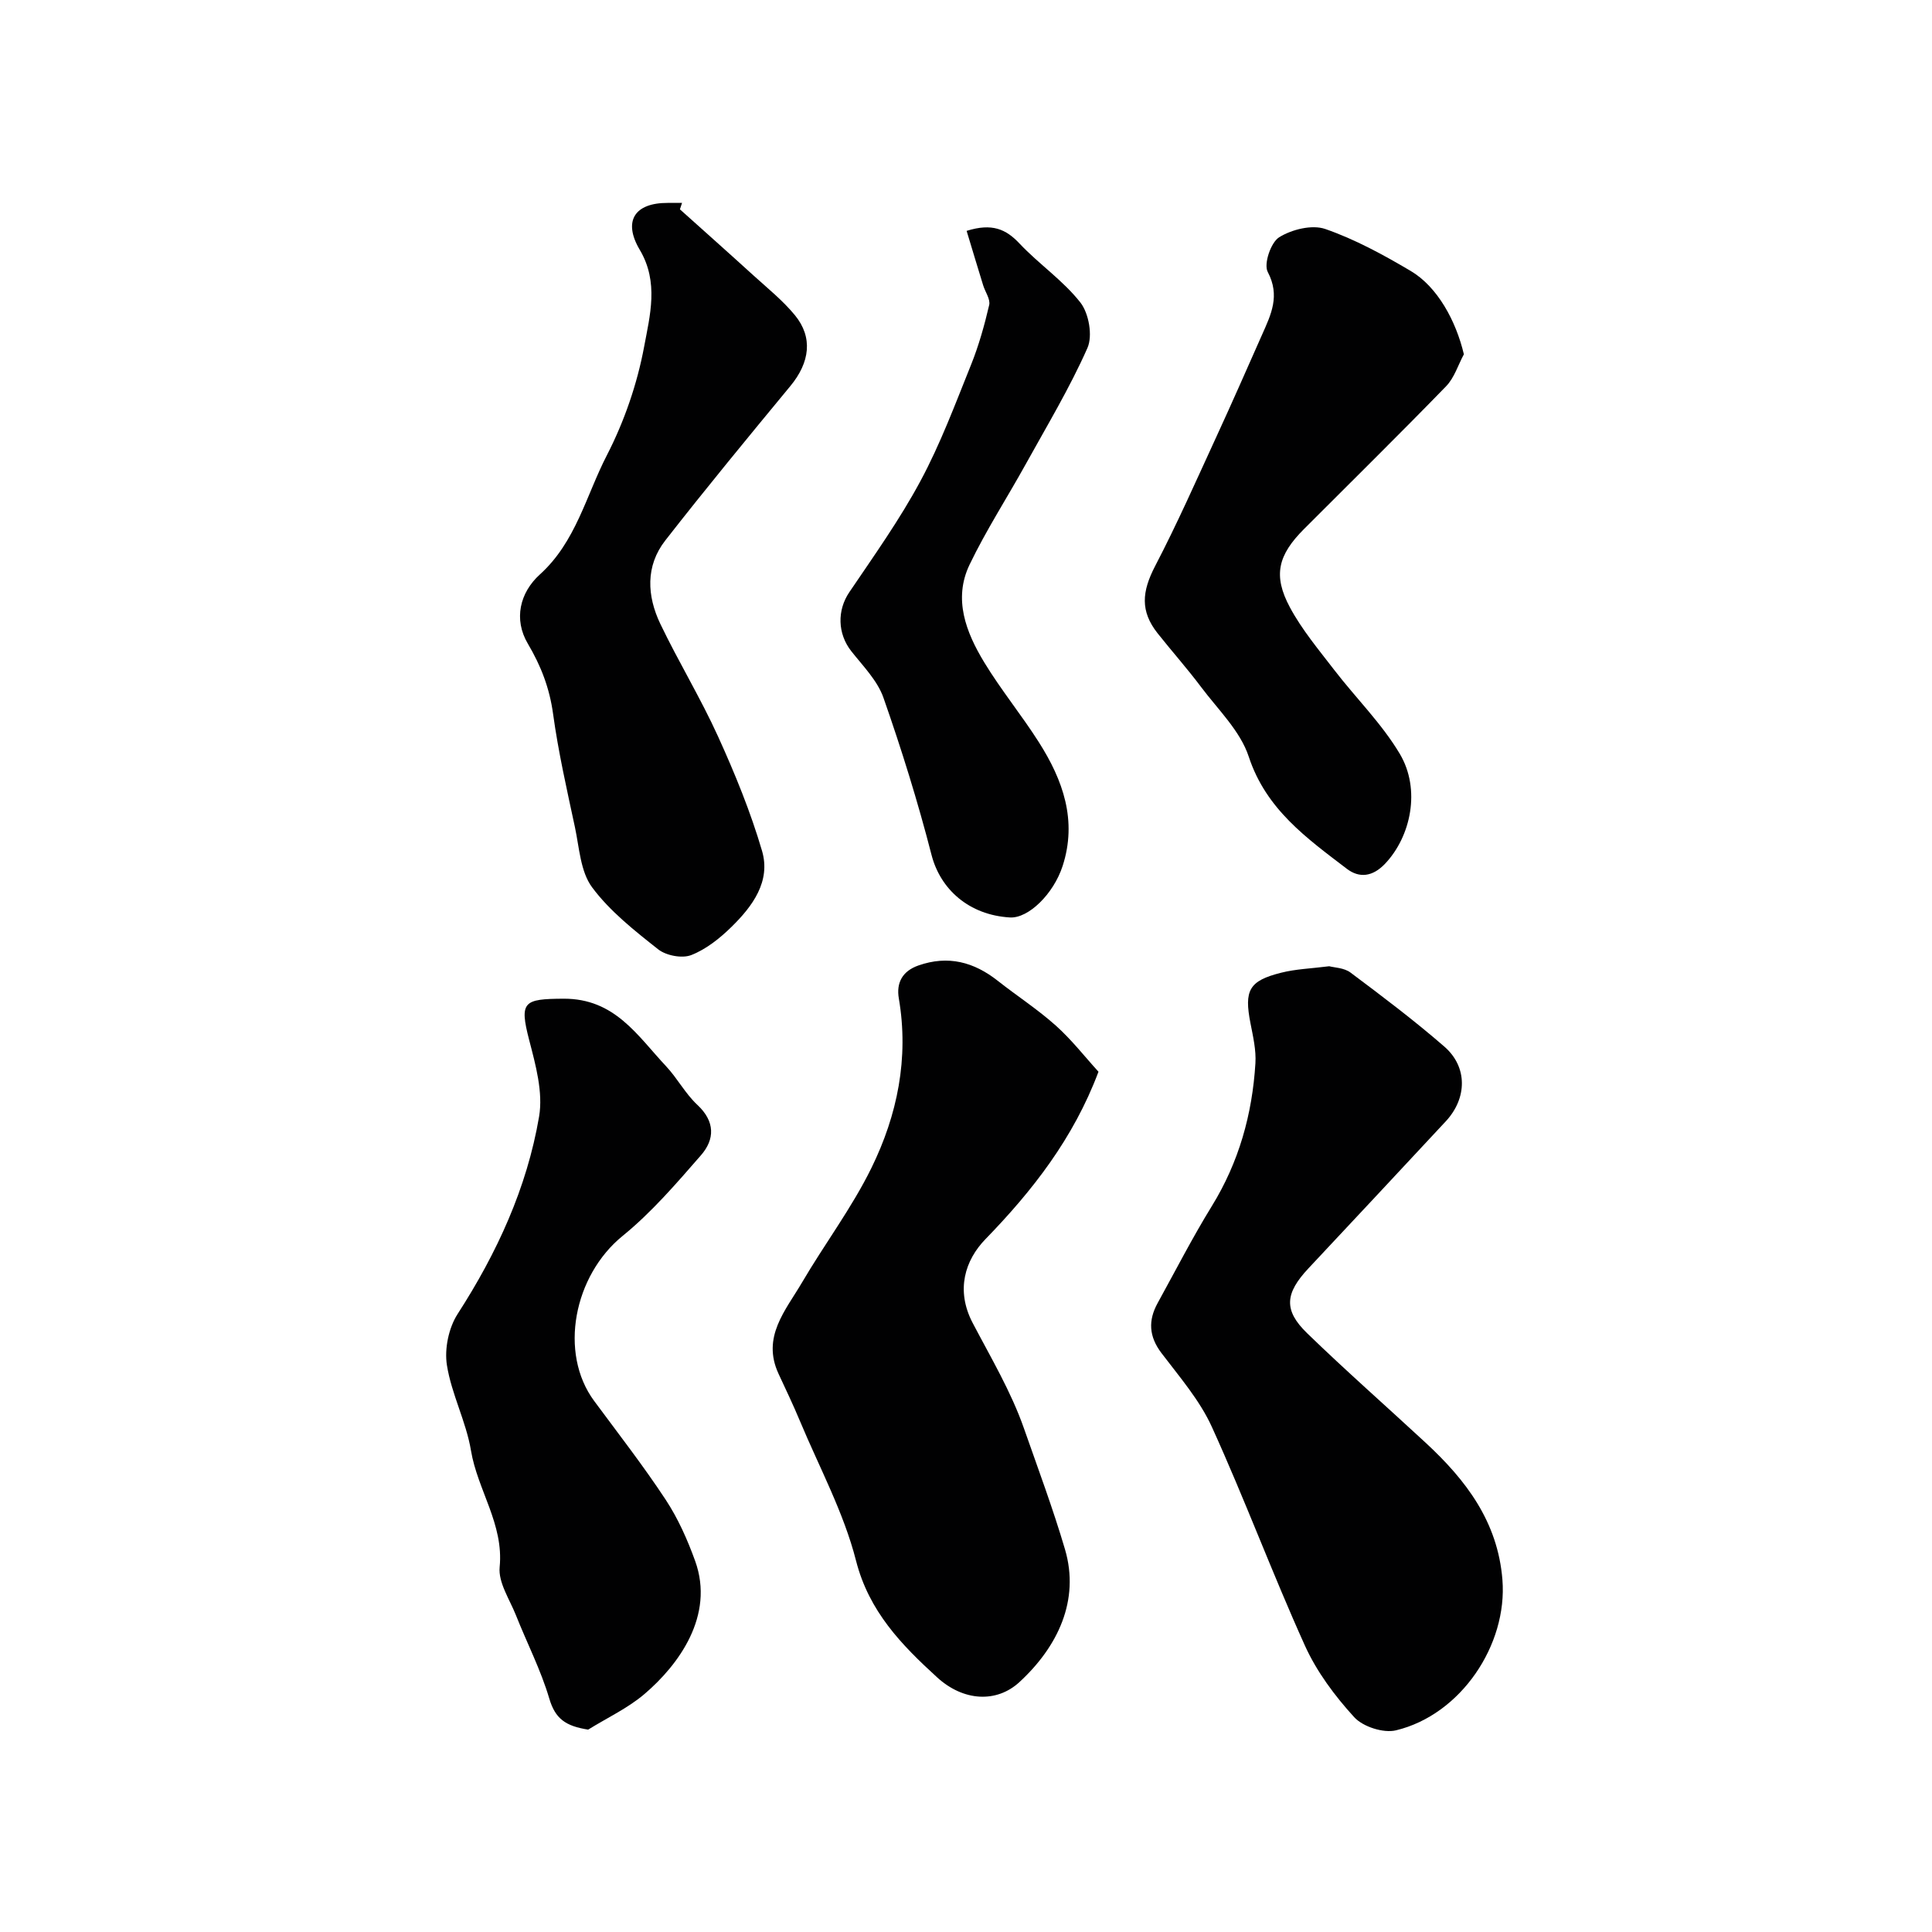
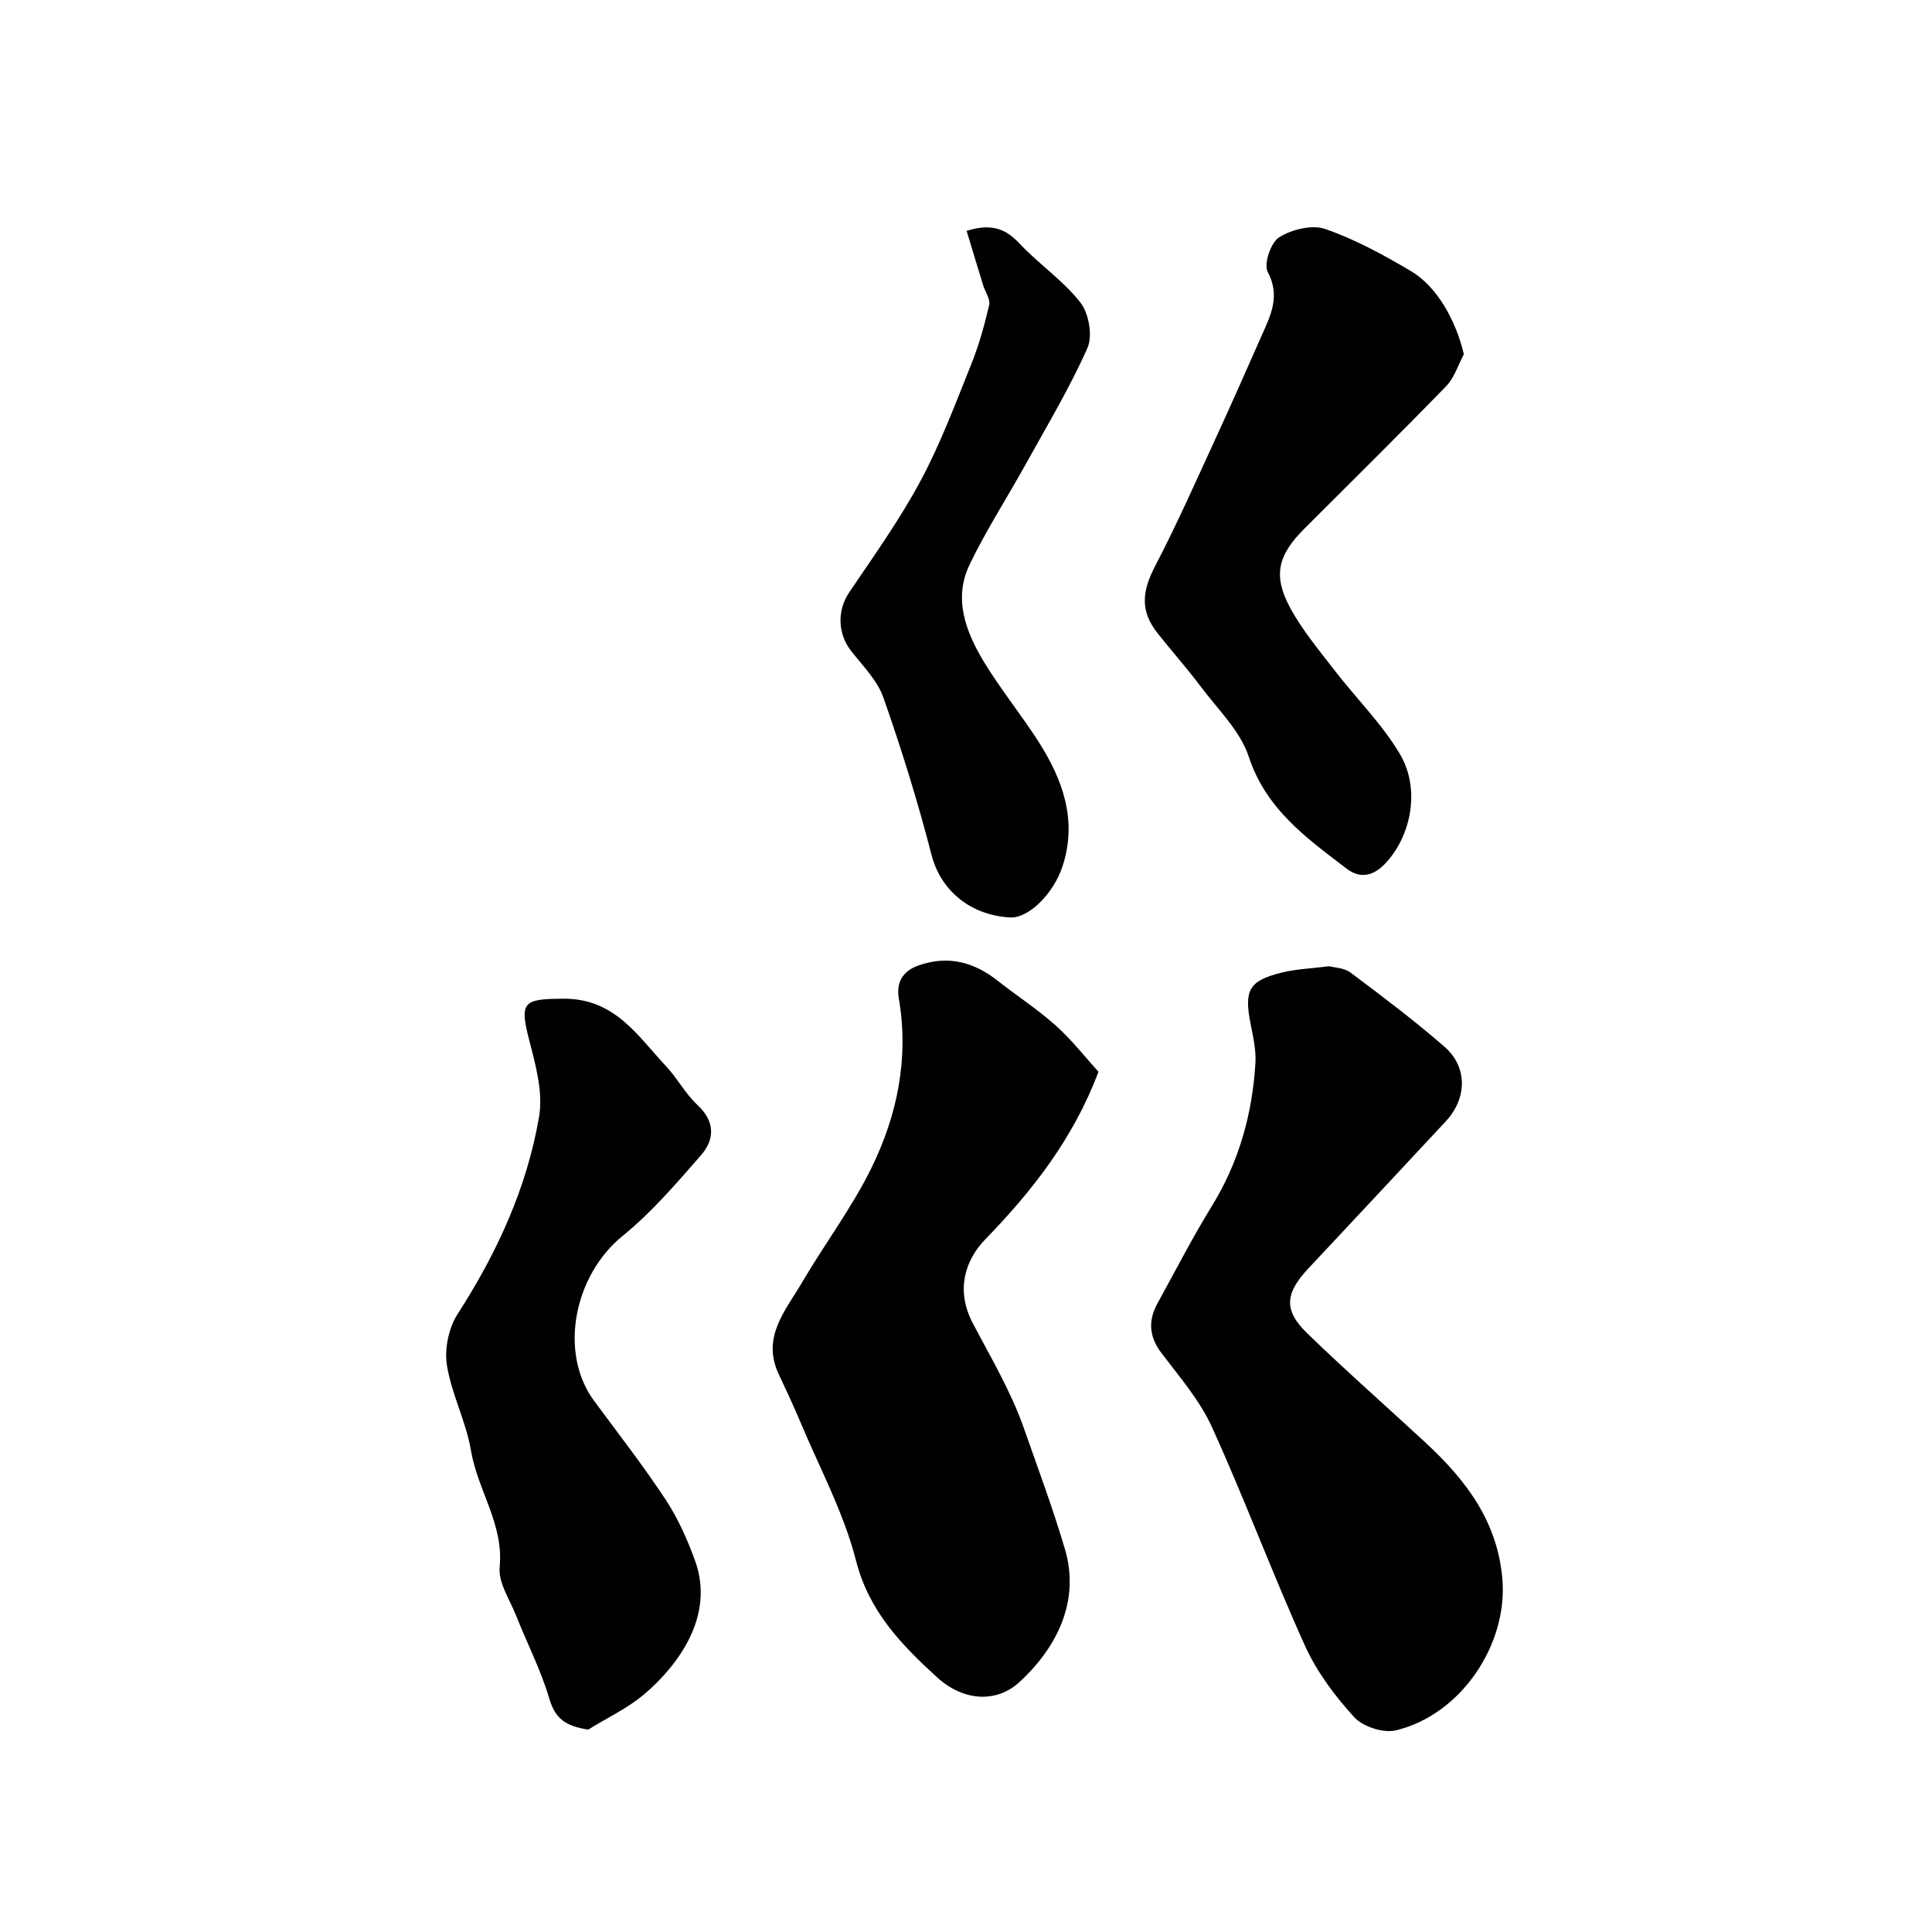
<svg xmlns="http://www.w3.org/2000/svg" enable-background="new 0 0 400 400" viewBox="0 0 400 400">
  <g fill="#010102">
    <path d="m275.2 200.05c1.03.28 3.08.31 4.41 1.31 6.61 4.95 13.22 9.93 19.44 15.34 4.84 4.21 4.71 10.69.29 15.45-9.46 10.17-18.95 20.32-28.45 30.46-4.84 5.17-5.18 8.65-.26 13.42 7.99 7.75 16.36 15.1 24.53 22.67 8.35 7.73 14.94 16.34 15.9 28.37 1.08 13.45-8.58 27.95-22.05 31.18-2.59.62-6.84-.75-8.64-2.73-4.01-4.39-7.75-9.4-10.19-14.79-6.76-14.95-12.48-30.37-19.28-45.31-2.52-5.54-6.71-10.37-10.44-15.29-2.6-3.44-2.77-6.74-.78-10.35 3.7-6.71 7.2-13.55 11.21-20.06 5.62-9.12 8.38-19.03 9.03-29.58.17-2.73-.49-5.54-1.02-8.27-1.34-6.84-.32-8.81 6.36-10.48 2.98-.76 6.14-.86 9.94-1.34z" />
    <path d="m227.43 221.89c-5.18 13.79-13.67 24.64-23.41 34.67-4.2 4.33-6.21 10.54-2.63 17.36 3.75 7.15 7.94 14.2 10.59 21.76 2.92 8.34 6.04 16.69 8.52 25.11 3.09 10.51-1.47 20.13-9.45 27.48-4.68 4.31-11.54 4.03-17.05-1.01-7.32-6.69-14.08-13.6-16.77-24.14-2.54-9.97-7.6-19.31-11.61-28.91-1.38-3.31-2.93-6.55-4.44-9.8-3.52-7.61 1.48-13.11 4.86-18.87 4.67-7.97 10.31-15.44 14.37-23.71 5.38-10.96 7.8-22.75 5.68-35.13-.54-3.17.69-5.63 4.06-6.81 6.16-2.16 11.5-.72 16.46 3.2 3.97 3.13 8.25 5.9 12.01 9.27 3.29 2.95 6.04 6.5 8.81 9.53z" />
    <path d="m121.77 358.1c-4.69-.74-6.81-2.25-8.05-6.44-1.74-5.9-4.61-11.47-6.89-17.22-1.31-3.3-3.7-6.81-3.38-10 .87-8.89-4.58-15.93-5.94-24.12-1-6-4.03-11.67-4.98-17.67-.54-3.38.36-7.73 2.22-10.61 8.15-12.64 14.34-26.09 16.86-40.85.86-5.04-.71-10.71-2.05-15.86-2.07-7.98-1.15-8.51 7.09-8.56 10.65-.06 15.32 7.66 21.25 13.98 2.34 2.49 3.99 5.68 6.47 7.99 3.71 3.45 3.64 7.14.75 10.45-5.09 5.84-10.22 11.82-16.2 16.68-10.12 8.22-13.27 24.23-5.9 34.19 5 6.76 10.17 13.41 14.79 20.42 2.57 3.9 4.53 8.31 6.12 12.72 4.07 11.32-3.44 21.51-10.5 27.53-3.46 2.95-7.75 4.94-11.66 7.37z" />
-     <path d="m140.77 43.34c5.07 4.55 10.17 9.08 15.21 13.67 2.94 2.67 6.09 5.2 8.59 8.24 3.79 4.61 3.1 9.79-.93 14.67-8.74 10.58-17.47 21.17-25.91 31.99-4.12 5.29-3.78 11.47-1.02 17.25 3.78 7.89 8.37 15.41 11.98 23.37 3.49 7.68 6.71 15.56 9.08 23.63 1.85 6.31-1.96 11.46-6.29 15.71-2.42 2.38-5.27 4.66-8.37 5.87-1.89.74-5.19.11-6.84-1.19-4.91-3.88-10.01-7.89-13.69-12.85-2.4-3.24-2.64-8.17-3.54-12.41-1.67-7.8-3.45-15.6-4.53-23.48-.73-5.33-2.49-9.92-5.22-14.53-2.99-5.05-1.68-10.58 2.5-14.36 7.45-6.74 9.55-16.32 13.85-24.65 3.6-7 6.28-14.76 7.72-22.49 1.2-6.45 3.08-13.35-.9-20.05-3.55-5.99-1.03-9.74 5.77-9.72h2.98c-.13.44-.29.88-.44 1.33z" />
    <path d="m303.08 73.35c-1.2 2.23-1.98 4.87-3.68 6.62-9.68 9.97-19.59 19.71-29.41 29.55-5.4 5.41-6.48 9.61-2.92 16.24 2.48 4.62 5.93 8.73 9.15 12.92 4.49 5.84 9.86 11.12 13.59 17.39 4.39 7.38 2.3 17.14-3.07 22.78-2.57 2.69-5.32 2.99-7.9 1.02-8.29-6.33-16.71-12.3-20.3-23.21-1.75-5.33-6.38-9.76-9.89-14.45-2.85-3.8-6.02-7.36-8.97-11.08-3.63-4.59-3.29-8.62-.51-13.96 4.58-8.79 8.59-17.89 12.74-26.9 3.21-6.96 6.28-13.97 9.39-20.98 1.85-4.16 3.78-8.06 1.17-12.99-.87-1.64.64-6.11 2.37-7.18 2.61-1.62 6.8-2.66 9.54-1.71 6.17 2.14 12.05 5.35 17.71 8.7 5.56 3.3 9.36 10.36 10.99 17.24z" />
    <path d="m200.13 47.8c5.29-1.66 8.16-.35 10.96 2.63 4.01 4.26 9.03 7.65 12.6 12.21 1.75 2.25 2.57 6.89 1.45 9.41-3.66 8.26-8.36 16.08-12.75 24.01-3.85 6.96-8.2 13.67-11.64 20.82s-.74 14.04 3.03 20.26c3.46 5.7 7.74 10.91 11.32 16.55 4.97 7.82 7.96 16.17 4.91 25.59-1.89 5.83-7.1 10.89-10.91 10.67-8.5-.5-14.41-5.84-16.24-12.96-2.82-10.97-6.2-21.83-9.95-32.53-1.24-3.54-4.21-6.54-6.63-9.6-2.91-3.67-2.97-8.52-.44-12.25 5.11-7.55 10.44-15.03 14.74-23.04 4.13-7.68 7.2-15.94 10.47-24.06 1.6-3.98 2.77-8.17 3.75-12.36.28-1.2-.83-2.71-1.25-4.09-1.13-3.65-2.23-7.33-3.42-11.26z" />
  </g>
</svg>